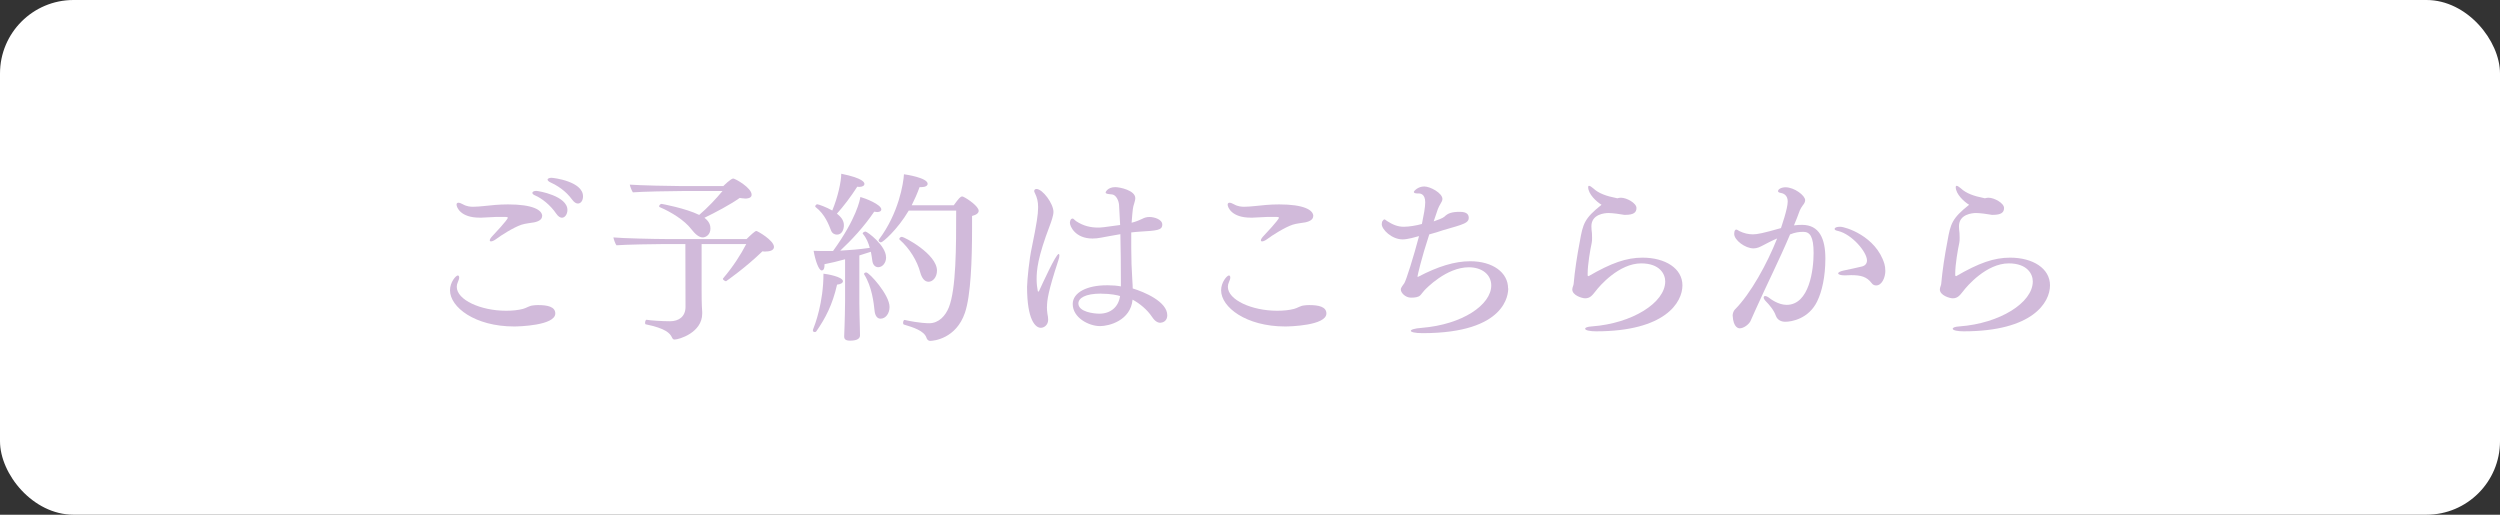
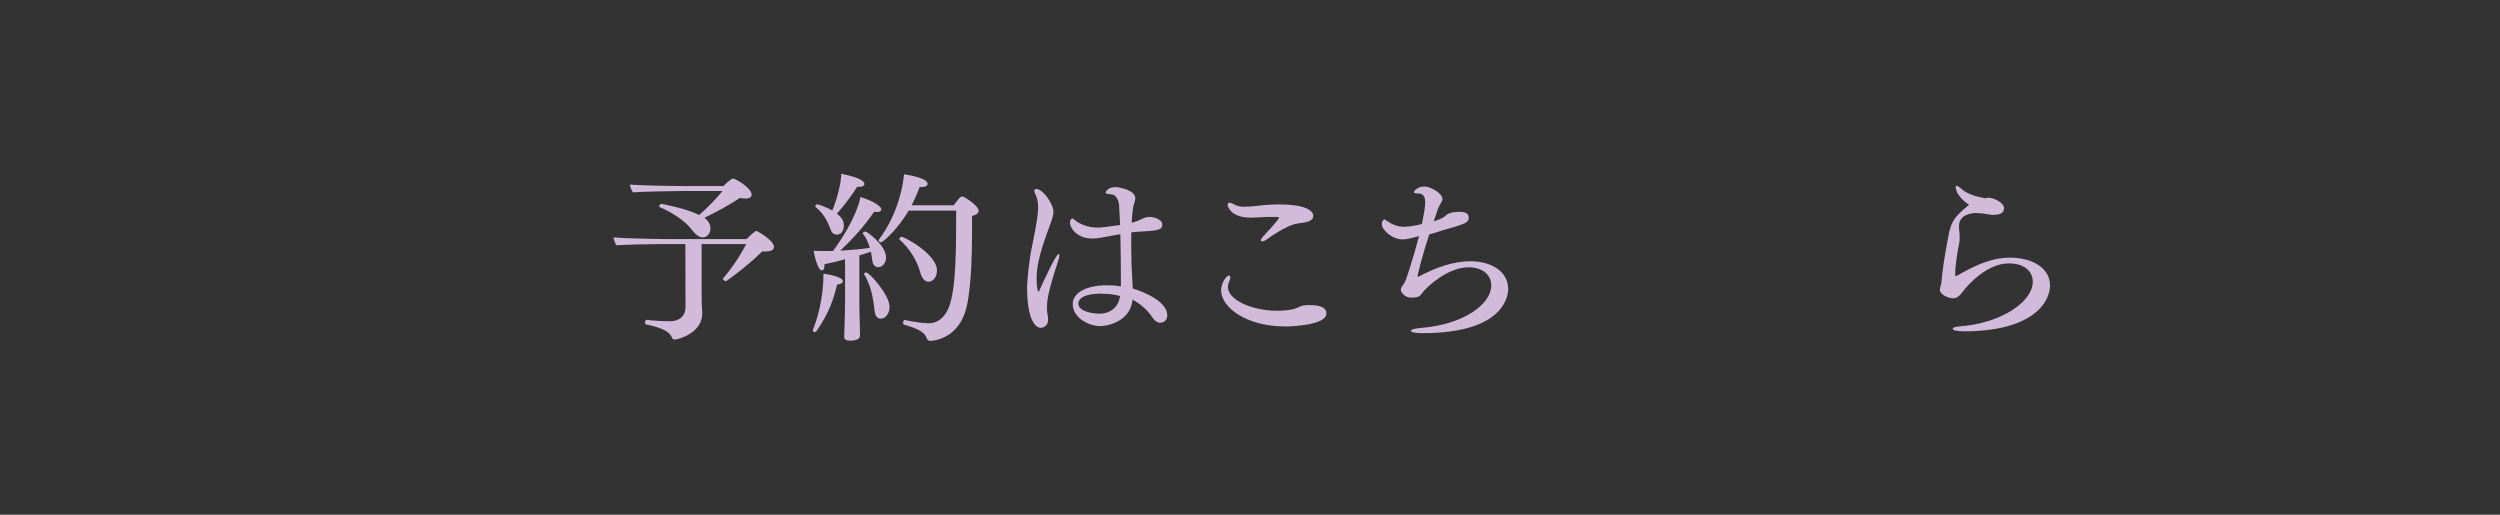
<svg xmlns="http://www.w3.org/2000/svg" id="Layer_2" viewBox="0 0 340 70">
  <rect x="0" y="0" width="340" height="70" fill="#333333" stroke="none" />
  <defs>
    <style>.cls-1{fill:#fff;}.cls-2{fill:#d1bada;}</style>
  </defs>
  <g id="_レイヤー_1">
-     <rect class="cls-1" width="340" height="70" rx="10" ry="10" />
-     <path class="cls-2" d="m75.52,42.63c0,1.65-5,1.77-5.6,1.77-5.32,0-8.72-2.62-8.72-4.92,0-1.1.8-2.02,1.07-2.02.1,0,.18.12.18.28,0,.17-.08.4-.18.62-.1.22-.15.42-.15.65,0,1.78,3.27,3.25,6.7,3.25.87,0,1.65-.08,2.3-.25.47-.12.87-.43,1.35-.47.2-.03.45-.05.7-.05,1.3,0,2.35.22,2.35,1.15Zm-1.8-13.22c0,.38-.35.68-1.07.83-.55.1-1.2.15-1.72.32-1.07.35-2.87,1.5-3.45,1.95-.3.22-.55.32-.7.32-.12,0-.17-.05-.17-.15,0-.12.12-.35.45-.68.12-.12,2-2.12,2-2.38,0-.1-.12-.12-.38-.12h-1.15c-.77.03-1.42.08-2.02.1h-.3c-2.55,0-3.12-1.38-3.12-1.78,0-.15.1-.25.25-.25s.35.07.62.22c.52.3,1.05.33,1.38.33.42,0,1.02-.05,1.5-.1.95-.1,1.97-.22,3.25-.22,3.35,0,4.65.75,4.65,1.6Zm3.45-.85c0,.55-.32,1.05-.75,1.05-.22,0-.5-.15-.77-.55-.83-1.22-2-2.1-2.85-2.47-.27-.1-.4-.25-.4-.35,0-.15.2-.28.52-.28s4.25.68,4.25,2.6Zm2.12-1.85c0,.53-.27.97-.7.97-.23,0-.5-.15-.77-.52-.88-1.2-1.95-1.88-2.95-2.35-.27-.12-.4-.28-.4-.38,0-.15.25-.25.52-.25.32,0,4.3.5,4.3,2.52Z" />
    <path class="cls-2" d="m104.14,34.21c-.15,0-.3,0-.45-.03-2.35,2.28-4.95,4.07-4.95,4.07-.1,0-.42-.17-.42-.32,0-.03,0-.05.02-.07,1.35-1.58,2.42-3.25,3.15-4.67h-6.07v6.22c0,.75,0,1.92.08,3.02v.23c0,2.57-3.15,3.52-3.77,3.52-.2,0-.27-.15-.35-.3-.25-.55-.85-1.22-3.55-1.77-.07,0-.1-.1-.1-.2,0-.2.1-.45.2-.42.55.1,2.15.2,3.2.2,1.17,0,2.1-.62,2.1-1.95,0-2.97-.02-5.77-.02-8.55h-2.77c-1.12,0-5.47.07-6.6.17-.15-.17-.37-.8-.42-1.07,1.22.12,5.67.22,7.05.22h11.07c.55-.55,1.15-1.1,1.32-1.1.15,0,2.4,1.28,2.4,2.17,0,.6-.9.62-1.1.62Zm-2.87-7.22c-.2,0-.42-.03-.67-.07-1.3.92-3.35,2-4.8,2.7.7.52.82,1.07.82,1.45,0,.88-.65,1.22-1.05,1.22-.52,0-1.05-.47-1.55-1.12-.92-1.2-2.7-2.32-4.3-3-.05-.02-.08-.07-.08-.12,0-.12.17-.32.33-.32.05,0,3.3.6,5.12,1.5,1.1-.93,2.32-2.22,3.17-3.25h-5.47c-1.3,0-5.6.08-6.72.18-.15-.2-.38-.8-.42-1.05,1.22.1,5.75.2,7.17.2h5.55c.05-.05,1.02-1.03,1.35-1.03.25,0,2.5,1.25,2.5,2.2,0,.25-.15.53-.95.53Z" />
    <path class="cls-2" d="m114.64,38.24c0,.22-.27.42-.8.47-.62,2.75-1.6,4.6-2.82,6.35-.05.07-.12.1-.2.1-.15,0-.27-.07-.27-.22,0-.05,0-.07.02-.12.27-.67,1.42-3.67,1.42-7.6.48.05,2.65.42,2.65,1.03Zm5.87-3.25c0,.8-.52,1.35-1.07,1.35-.4,0-.72-.3-.8-.85-.05-.32-.1-.78-.2-1.25-.52.18-1.05.32-1.57.5v6.42c0,1.02.05,2.45.07,3.35,0,.25.02.8.02,1.1,0,.38-.3.72-1.35.72-.62,0-.8-.22-.8-.55v-.12s.02-.8.05-1.38c.02-.7.07-2.22.07-3.37v-5.65c-.97.27-1.9.5-2.8.67v.2c0,.2-.05.65-.38.65-.4,0-.87-1.35-1.1-2.67.38,0,.75.03,1.12.03h1.52c3.2-4.42,3.67-6.97,3.72-7.35.65.17,2.85,1.02,2.85,1.7,0,.2-.2.35-.57.35-.1,0-.25-.03-.4-.05-1.42,2.1-3.12,3.9-4.62,5.3,1.23-.07,2.6-.17,4.02-.38-.18-.65-.45-1.35-.95-1.92t-.02-.05c0-.12.27-.25.38-.25.25,0,2.8,1.9,2.8,3.5Zm-2.95-9.97c0,.22-.25.4-.72.4-.08,0-.15-.03-.25-.03-.9,1.4-1.87,2.67-2.77,3.67.65.5.95,1,.95,1.57,0,.53-.23,1.28-.95,1.28-.33,0-.65-.18-.8-.57-.3-.75-.8-2.18-2.1-3.18-.02-.02-.05-.05-.05-.1,0-.1.15-.28.27-.28.17,0,1.27.4,2.05.85.77-1.85,1.22-3.95,1.22-5,3.07.62,3.15,1.22,3.15,1.38Zm3.42,16.72c0,.88-.52,1.6-1.23,1.6-.45,0-.72-.4-.8-1-.12-1.17-.37-3.35-1.42-5.02,0-.03-.02-.05-.02-.07,0-.1.15-.2.3-.2.4,0,3.17,3.03,3.17,4.7Zm12.12-13.07c0,.3-.3.55-.9.7v1.7c0,4.32-.17,9.12-.97,11.47-1.2,3.52-4.25,3.82-4.72,3.82-.32,0-.45-.25-.52-.45-.32-.92-1.75-1.38-3.05-1.77-.1-.03-.12-.12-.12-.23,0-.2.1-.42.2-.4,2.02.45,3.22.45,3.35.45,1.32,0,2.22-1.03,2.67-2.15,1-2.5,1-8.2,1-13.17h-6.45c-1.57,2.65-3.55,4.32-3.77,4.32-.15,0-.33-.12-.33-.27,0-.05.03-.08.05-.12,2.7-3.6,3.32-7.62,3.4-8.87.23.03,3.22.47,3.22,1.3,0,.25-.3.45-.87.45h-.23c-.3.85-.67,1.67-1.07,2.47h5.72c.67-.92.9-1.2,1.15-1.2.07,0,.12.03.17.05.6.28,2.07,1.3,2.07,1.9Zm-5.67,8.12c0,.95-.6,1.53-1.15,1.53s-.92-.53-1.12-1.25c-.42-1.6-1.47-3.3-2.8-4.47-.05-.02-.05-.07-.05-.12,0-.12.17-.27.35-.27.3,0,4.77,2.32,4.77,4.6Z" />
    <path class="cls-2" d="m142.38,41.73c0,.3.02.6.07.95.05.23.1.53.1.8,0,.72-.55,1.1-1,1.1-.72,0-1.87-1.03-1.87-5.57.03-1.07.3-3.8.65-5.37.67-3.27.85-4.52.85-5.35v-.2c0-.62-.12-1.2-.43-1.82-.07-.12-.1-.22-.1-.3,0-.17.15-.27.3-.27.85,0,2.32,2,2.32,3.12,0,.5-.32,1.38-.47,1.78-1.7,4.45-1.82,6.15-1.82,7.37,0,.67.08,1.2.15,1.57,0,.05.03.12.1.12.02,0,.05-.03.1-.12.38-.82,2.27-5,2.65-5,.05,0,.1.07.1.2,0,.18-.05.43-.17.75-1.35,4.1-1.52,5.35-1.52,6.25Zm15.45,2.17c-.38,0-.77-.22-1.15-.8-.67-1-1.67-1.82-2.65-2.35-.27,2.85-3.2,3.6-4.42,3.6-1.55,0-3.72-1.15-3.72-3,0-1.6,2-2.55,4.6-2.55h.23c.62,0,1.2.05,1.72.15v-.8c0-1.4-.02-4.9-.07-6.3-.92.15-1.85.33-2.62.47-.4.08-.8.12-1.17.12-2.35,0-3.07-1.67-3.07-2.12v-.03s0-.57.38-.57c.1,0,.2.17.45.35,1,.67,2,.88,3,.88.4,0,.75-.03,3-.35-.05-.9-.1-1.85-.15-2.75-.05-.57-.38-1.3-.9-1.4-.15-.03-.27-.03-.45-.05-.3-.03-.48-.1-.48-.23,0-.02.25-.72,1.32-.72.6,0,2.72.43,2.72,1.5,0,.22-.08.47-.15.72-.18.55-.2.68-.35,2.62.08-.03.55-.1,1.45-.53.27-.15.6-.25.97-.25.67,0,1.75.33,1.75,1.03,0,.78-.7.82-3.15.97-.33.03-.7.05-1.07.1v2.15c0,1.55.05,2.77.15,4.42.02.35.05.7.05,1.05,1.55.47,4.7,1.78,4.7,3.65,0,.7-.5,1-.9,1Zm-8.07-3.97c-2.2,0-3.1.62-3.1,1.35.02,1.15,2.12,1.38,2.85,1.38,1.47,0,2.6-.85,2.82-2.4-.32-.1-1.22-.32-2.57-.32Z" />
    <path class="cls-2" d="m180.39,42.63c0,1.65-5,1.77-5.6,1.77-5.32,0-8.72-2.62-8.72-4.92,0-1.1.8-2.02,1.07-2.02.1,0,.18.12.18.28,0,.17-.08.4-.18.62-.1.22-.15.42-.15.65,0,1.78,3.27,3.25,6.7,3.25.88,0,1.65-.08,2.3-.25.47-.12.87-.43,1.35-.47.2-.03.45-.05.7-.05,1.3,0,2.35.22,2.35,1.15Zm-1.8-13.22c0,.38-.35.68-1.07.83-.55.1-1.2.15-1.72.32-1.07.35-2.87,1.5-3.45,1.95-.3.22-.55.32-.7.32-.12,0-.17-.05-.17-.15,0-.12.12-.35.45-.68.12-.12,2-2.12,2-2.38,0-.1-.12-.12-.38-.12h-1.15c-.77.03-1.42.08-2.02.1h-.3c-2.55,0-3.12-1.38-3.12-1.78,0-.15.1-.25.25-.25s.35.07.62.22c.52.3,1.05.33,1.38.33.42,0,1.02-.05,1.5-.1.95-.1,1.97-.22,3.25-.22,3.35,0,4.65.75,4.65,1.6Z" />
    <path class="cls-2" d="m205.12,39.21c0,.72-.2,6.1-11.65,6.1-1.05,0-1.6-.15-1.6-.32,0-.15.48-.33,1.47-.4,5.57-.45,9.47-3.15,9.47-5.77,0-1.47-1.25-2.47-3.05-2.47-3.05,0-5.8,2.88-6.05,3.15-.2.2-.38.5-.57.68-.27.25-.73.3-1.25.3-.77,0-1.38-.67-1.38-1.1,0-.3.33-.62.48-.87.25-.4,1.25-3.55,2-6.4-.42.12-1.57.45-2.22.45-1.5,0-2.85-1.35-2.85-2.07,0-.22.05-.38.12-.45.1-.15.17-.2.25-.2.1,0,.18.12.35.22.73.47,1.42.78,2.27.78.73,0,1.77-.18,2.47-.38.25-1.22.45-2.28.45-2.95,0-1.2-.75-1.2-.87-1.2h-.2c-.3,0-.48-.08-.48-.2s.55-.75,1.42-.75c.82,0,2.47.9,2.47,1.7,0,.22-.12.42-.27.67-.1.18-.27.47-.35.7l-.57,1.68c.6-.2,1.25-.45,1.47-.65.45-.45.97-.65,2.1-.65,1.02,0,1.2.43,1.2.83,0,.47-.4.7-1.1.95-.85.3-1.82.53-2.4.72-.5.18-1.17.38-1.87.57-1.07,3.25-1.6,5.6-1.6,5.72,0,.03,0,.05.02.05s.05-.02.1-.02c2.67-1.4,4.95-2.1,7.05-2.1,3.05,0,5.15,1.52,5.15,3.7Z" />
-     <path class="cls-2" d="m217.05,45.06c-.75,0-1.47-.12-1.47-.35,0-.15.27-.28.92-.32,5.47-.4,9.97-3.22,9.97-6.12,0-1-.75-2.45-3.27-2.45-3.02,0-5.67,3.07-6.2,3.78-.47.6-.77.97-1.42.97-.42,0-1.75-.4-1.75-1.2,0-.15.05-.3.1-.45.02-.1.08-.18.08-.28.17-1.9.47-3.85.85-5.82.42-2.4.62-3.12,2.95-4.97-.67-.4-1.82-1.45-1.82-2.4,0-.12.05-.18.12-.18.12,0,.35.15.58.35.72.68,1.77,1.05,3.15,1.32.05,0,.08.03.12.03.02,0,.08-.03.1-.03.12-.02.23-.05.35-.05h.05c.75,0,2.1.72,2.1,1.4,0,.6-.38.93-1.52.93-.12,0-.25,0-.32-.03-.35-.07-1.42-.22-1.97-.22-.5,0-2.32.15-2.32,1.8,0,.12,0,.3.02.45.05.27.07.7.07,1.1,0,.27,0,.52-.05.72-.2.9-.55,2.95-.55,4.15v.3s.12.05.12.07c3.1-1.8,5.15-2.52,7.35-2.52,3.07,0,5.42,1.45,5.42,3.77s-2.35,6.25-11.75,6.25Z" />
-     <path class="cls-2" d="m247.16,40.94c-1.17,2.45-3.55,2.82-4.35,2.82-.52,0-1.07-.2-1.3-.83-.25-.75-.95-1.55-1.32-1.92-.23-.22-.33-.43-.33-.55s.08-.2.2-.2.32.07.55.25c.15.12,1.22.95,2.37.95,3.1,0,3.67-4.8,3.67-7.05s-.5-2.88-1.4-2.88c-.58,0-1.1.07-1.8.35-1.5,3.55-3.12,6.72-4.72,10.3-.15.33-.52,1.15-.67,1.5-.23.45-.92.97-1.45.97-.1,0-.88,0-.97-1.75,0-.25.12-.62.3-.8,2.15-2.15,4.4-6.25,5.75-9.67-.67.27-1.6.77-1.85.9-.48.25-.85.45-1.37.45-1.12,0-2.62-1.12-2.62-1.97,0-.2.05-.43.1-.47.05-.08.1-.12.17-.12.12,0,.3.12.42.2.65.32,1.27.45,1.85.45s1.37-.15,3.82-.85c.05-.17.92-2.62.92-3.62,0-.85-.58-1.1-.9-1.15-.3-.05-.42-.15-.42-.25,0-.28.47-.53,1.02-.53,1.2,0,2.67,1.12,2.67,1.75,0,.22-.1.45-.3.68-.12.15-.35.52-.42.7-.25.7-.52,1.38-.8,2.05.4-.05.77-.07,1.1-.07,2.35,0,3.17,1.88,3.17,4.57,0,2.5-.47,4.52-1.1,5.8Zm9.25-4.15c0,.95-.47,2.03-1.25,2.03-.23,0-.45-.08-.62-.32-.67-.88-1.47-1.08-2.8-1.08-.25,0-.5.03-.8.03h-.07c-.55,0-.88-.12-.88-.28,0-.12.25-.27.75-.38.67-.15,1.72-.35,2.5-.55.47-.12.67-.45.67-.82,0-1.15-2.05-3.55-3.9-4-.35-.07-.5-.15-.5-.28,0-.03,0-.3.77-.3.67,0,4.85,1.25,6,5.05.08.27.12.57.12.9Z" />
    <path class="cls-2" d="m267.04,45.06c-.75,0-1.47-.12-1.47-.35,0-.15.27-.28.92-.32,5.47-.4,9.97-3.22,9.97-6.12,0-1-.75-2.45-3.27-2.45-3.02,0-5.67,3.07-6.2,3.78-.47.6-.77.97-1.42.97-.42,0-1.75-.4-1.75-1.2,0-.15.05-.3.1-.45.02-.1.08-.18.08-.28.17-1.9.47-3.85.85-5.82.42-2.4.62-3.12,2.95-4.97-.67-.4-1.82-1.45-1.82-2.4,0-.12.05-.18.12-.18.12,0,.35.15.58.35.72.68,1.77,1.05,3.15,1.32.05,0,.08.03.12.03.02,0,.08-.03.1-.03.12-.02.23-.05.35-.05h.05c.75,0,2.1.72,2.1,1.4,0,.6-.38.93-1.52.93-.12,0-.25,0-.32-.03-.35-.07-1.42-.22-1.97-.22-.5,0-2.32.15-2.32,1.8,0,.12,0,.3.02.45.05.27.07.7.07,1.1,0,.27,0,.52-.05.72-.2.9-.55,2.95-.55,4.15v.3s.12.05.12.07c3.1-1.8,5.15-2.52,7.35-2.52,3.07,0,5.42,1.45,5.42,3.77s-2.35,6.25-11.75,6.25Z" />
  </g>
</svg>